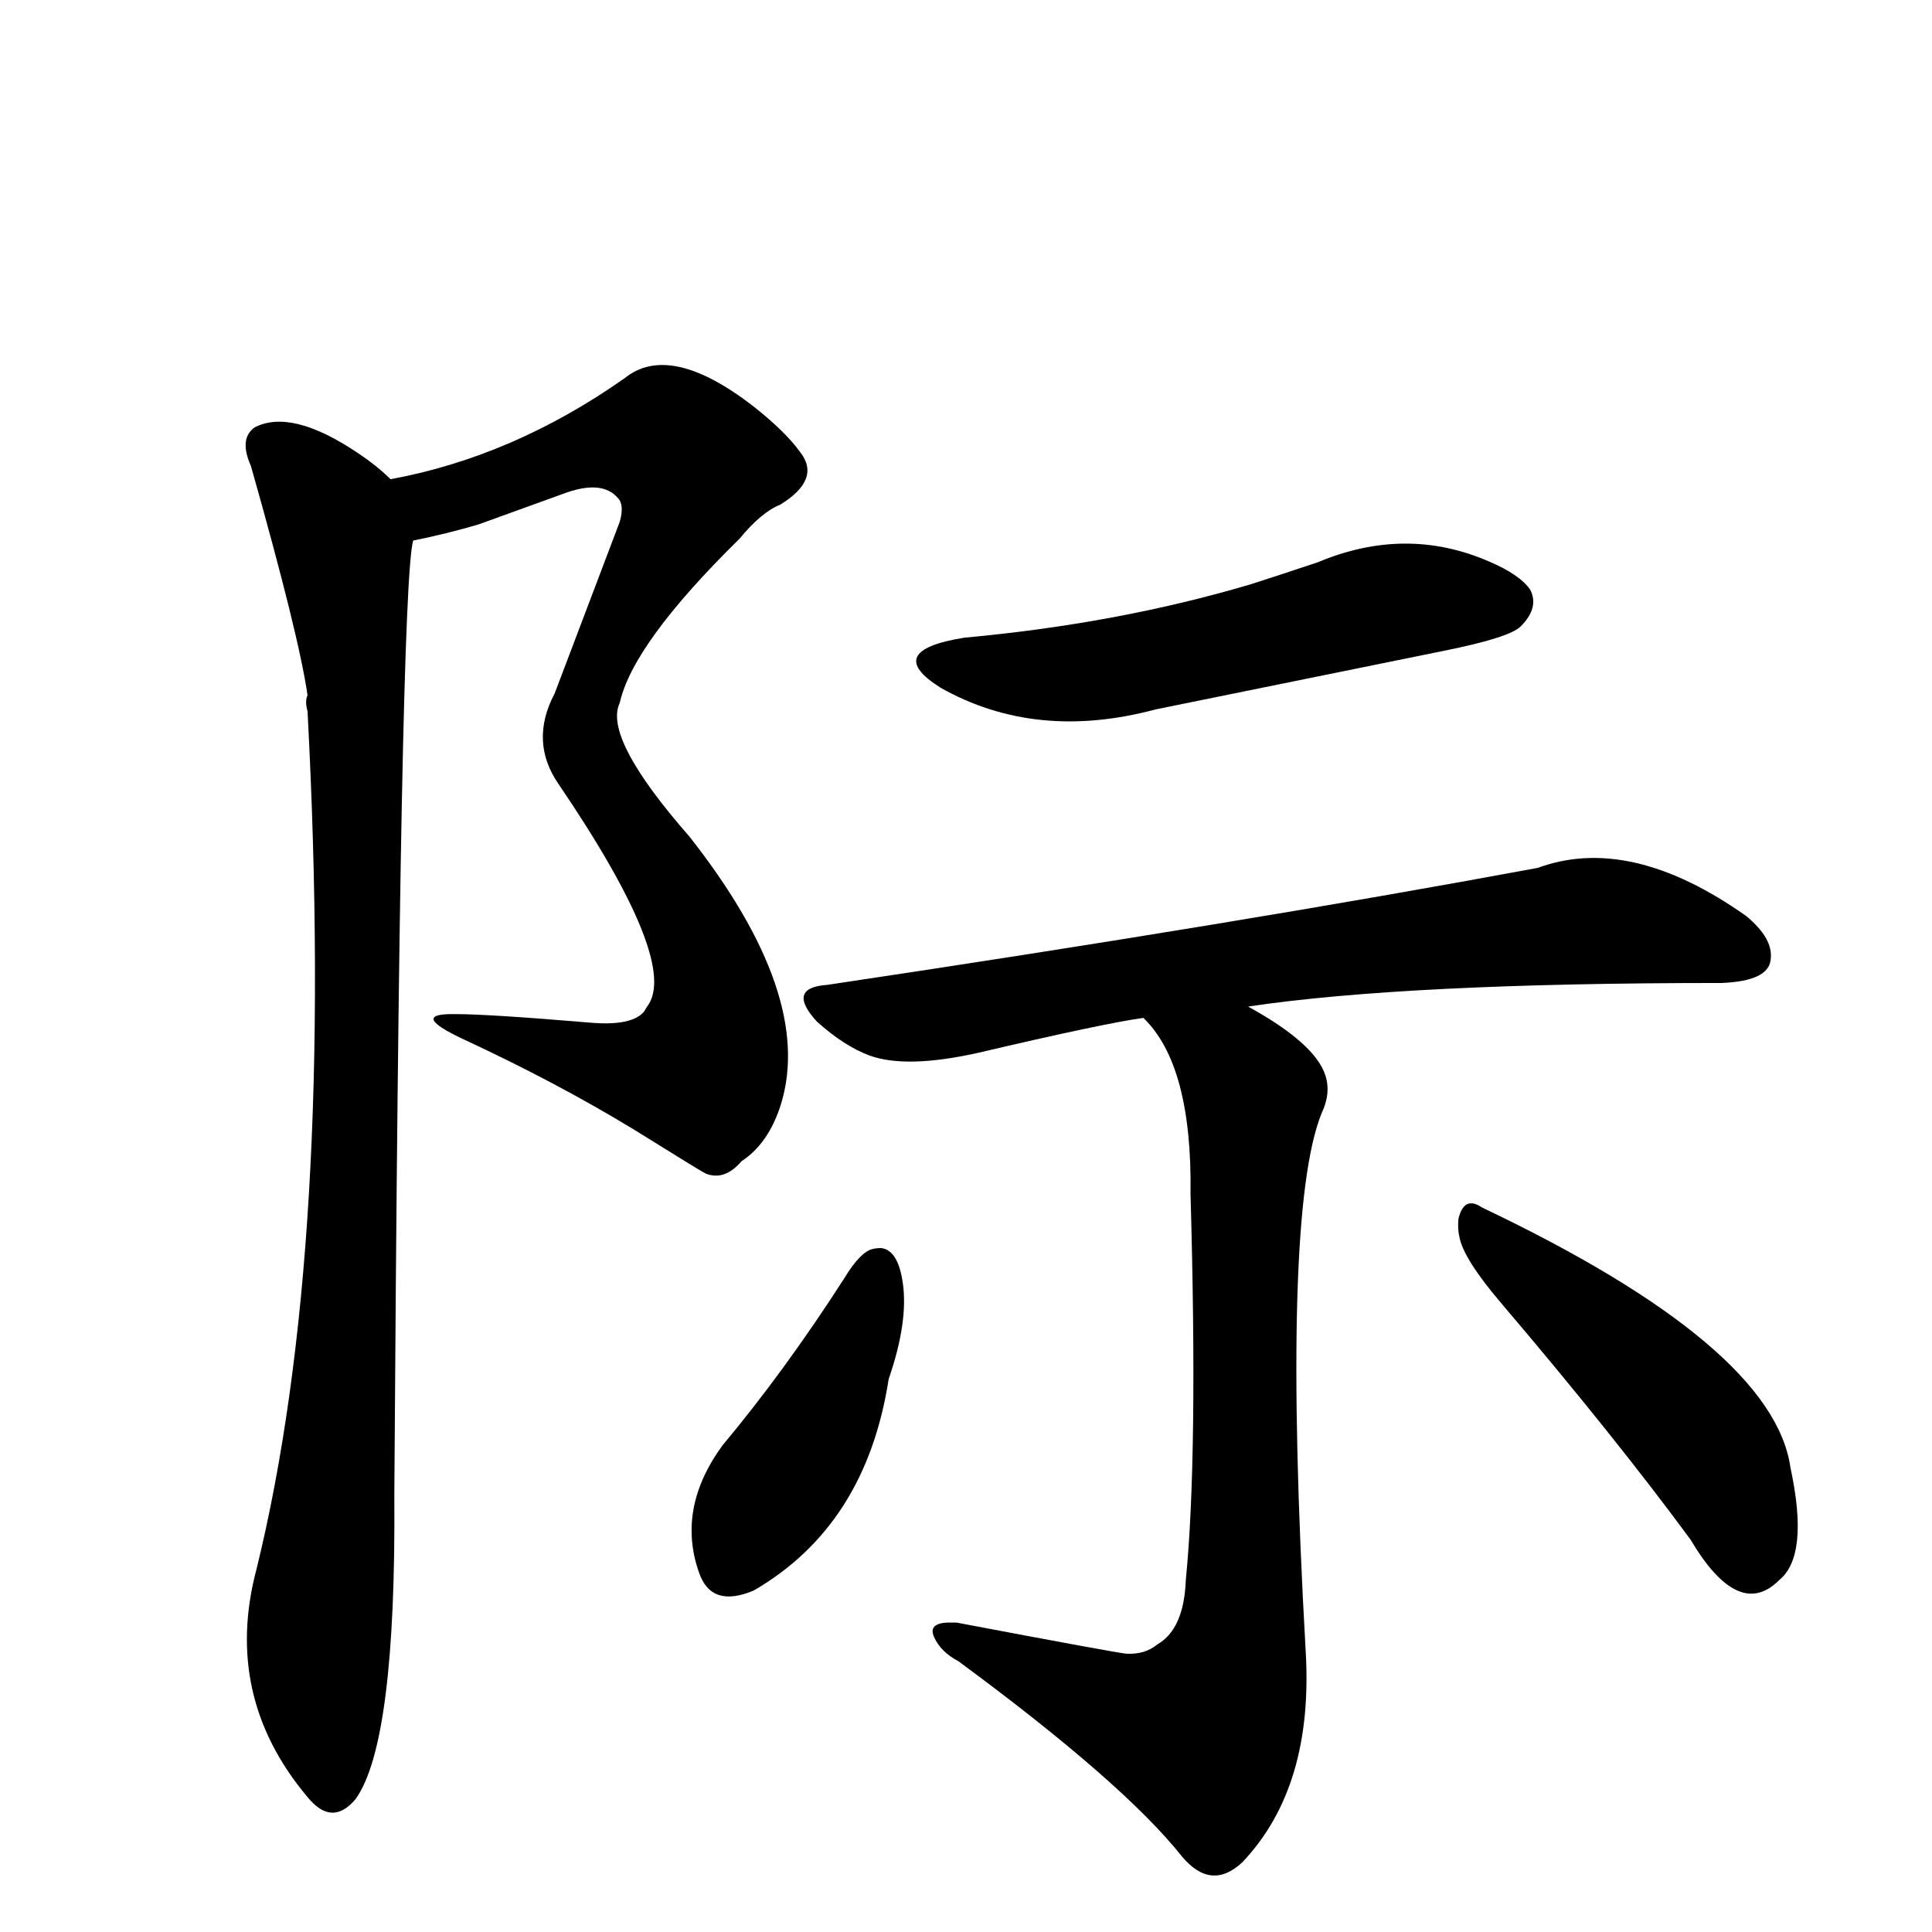
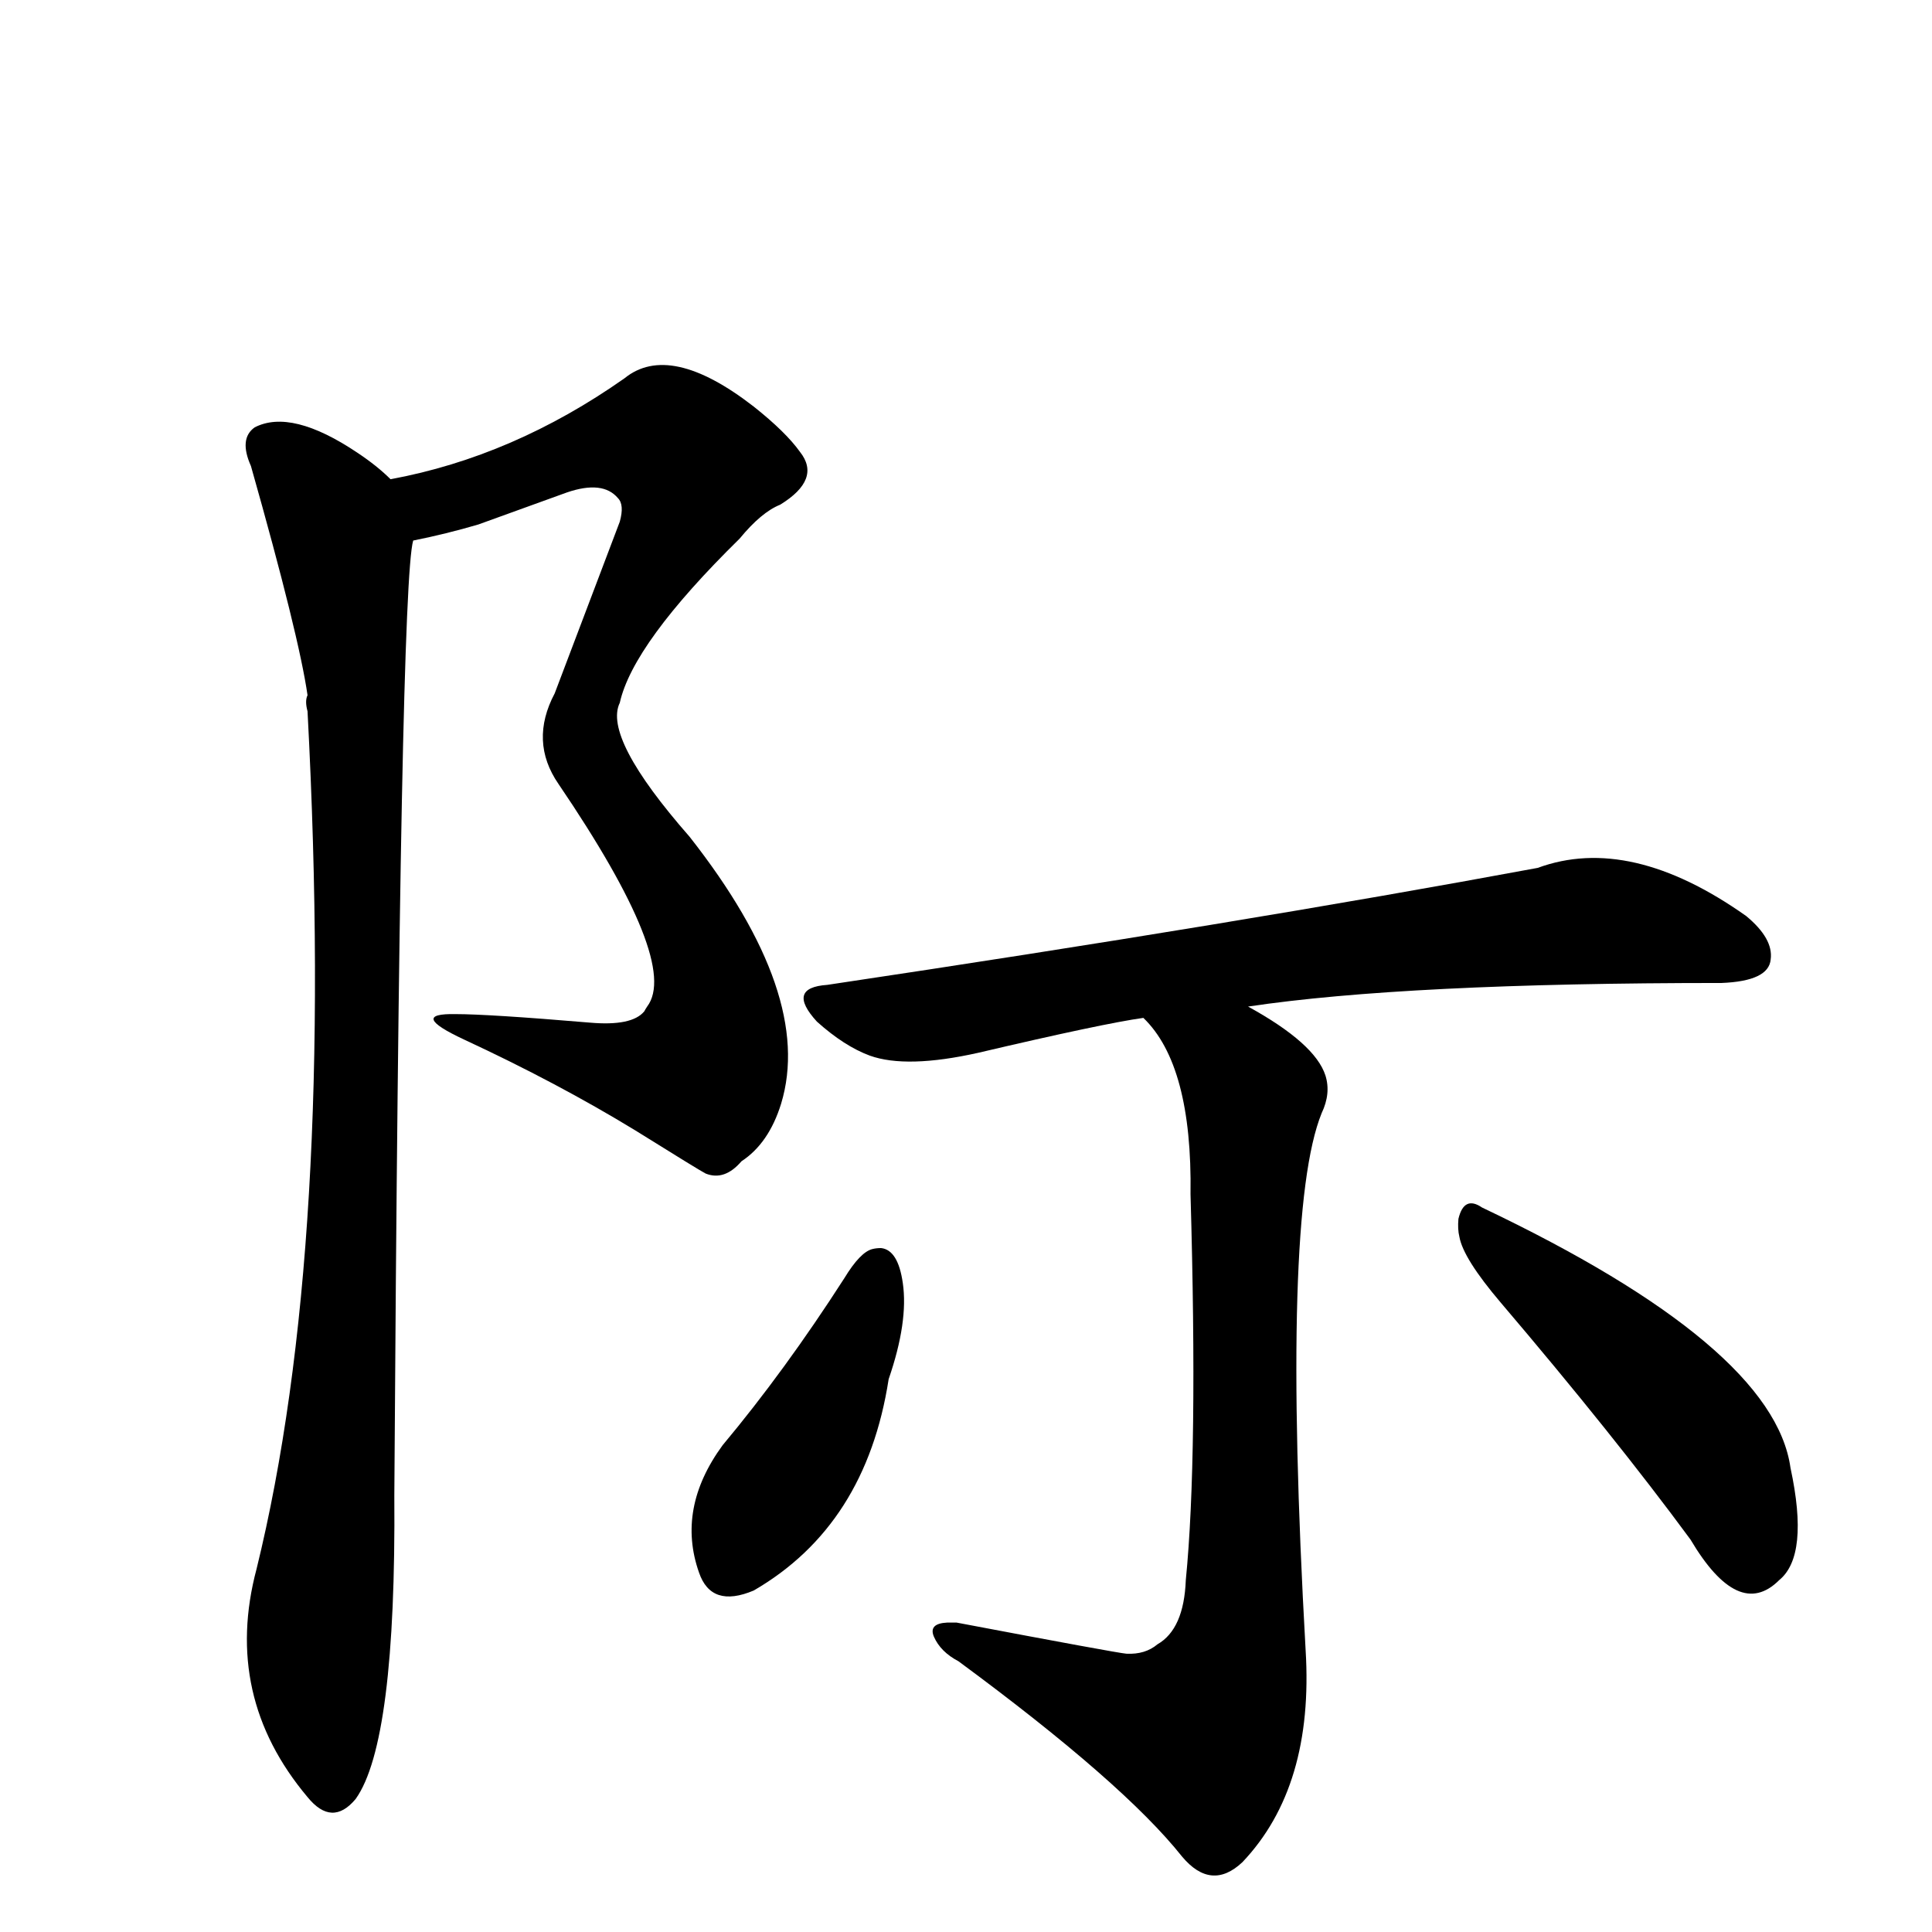
<svg xmlns="http://www.w3.org/2000/svg" version="1.1" width="100%" height="100%" viewBox="0 -410 2048 2048" id="uni9645.svg">
  <defs id="defs1" />
  <g id="g1">
    <path d="M 414,98 Q 544,74 662,-9 Q 710,-48 799,21 Q 833,48 848,69 Q 871,98 827,125 Q 807,133 784,161 Q 671,272 657,335 Q 639,372 731,477 Q 863,645 828,760 Q 815,802 786,821 Q 768,842 748,834 Q 742,831 673,788 Q 591,738 492,692 Q 432,664 483,665 Q 518,665 625,674 Q 670,678 683,662 Q 684,660 686,657 Q 721,611 592,421 Q 561,376 588,325 L 657,143 Q 662,125 655,118 Q 639,99 601,112 L 507,146 Q 473,156 438,163 Q 424,210 418,1175 Q 420,1437 377,1497 Q 352,1527 326,1495 Q 236,1388 272,1253 Q 356,911 326,344 Q 323,333 326,327 Q 317,264 266,84 Q 253,55 270,43 Q 309,23 379,70 Q 400,84 414,98 z" id="U_9645_1" style="fill:currentColor" />
-     <path d="M 1022,266 Q 1186,251 1327,209 Q 1358,199 1397,186 Q 1490,147 1578,185 Q 1611,199 1622,215 Q 1632,234 1612,254 Q 1600,266 1530,280 L 1225,342 Q 1098,376 997,319 Q 935,280 1022,266 z" id="U_9645_2" style="fill:currentColor" />
    <path d="M 1227,1333 Q 1255,1317 1257,1265 Q 1270,1134 1262,856 Q 1264,719 1212,669 Q 1169,675 1037,706 Q 961,723 922,709 Q 895,699 866,673 Q 833,637 877,634 Q 1312,569 1630,510 Q 1728,474 1851,561 Q 1880,585 1877,607 Q 1875,630 1825,632 Q 1490,632 1323,657 Q 1394,696 1405,730 Q 1411,749 1401,770 Q 1358,876 1384,1339 Q 1393,1484 1317,1564 Q 1284,1595 1253,1558 Q 1191,1480 1016,1351 Q 997,1341 990,1325 Q 984,1311 1004,1310 Q 1008,1310 1014,1310 Q 1183,1342 1194,1343 Q 1214,1344 1227,1333 z" id="U_9645_3" style="fill:currentColor" />
    <path d="M 934,913 Q 952,915 957,950 Q 963,991 942,1052 Q 918,1207 799,1276 Q 754,1295 741,1257 Q 717,1189 766,1122 Q 832,1043 895,945 Q 912,917 925,914 Q 929,913 934,913 z" id="U_9645_4" style="fill:currentColor" />
    <path d="M 1546,882 Q 1552,857 1571,870 Q 1880,1017 1898,1146 Q 1918,1239 1886,1265 Q 1843,1308 1792,1222 Q 1711,1112 1591,971 Q 1551,924 1547,901 Q 1545,893 1546,882 z" id="U_9645_5" style="fill:currentColor" />
  </g>
</svg>